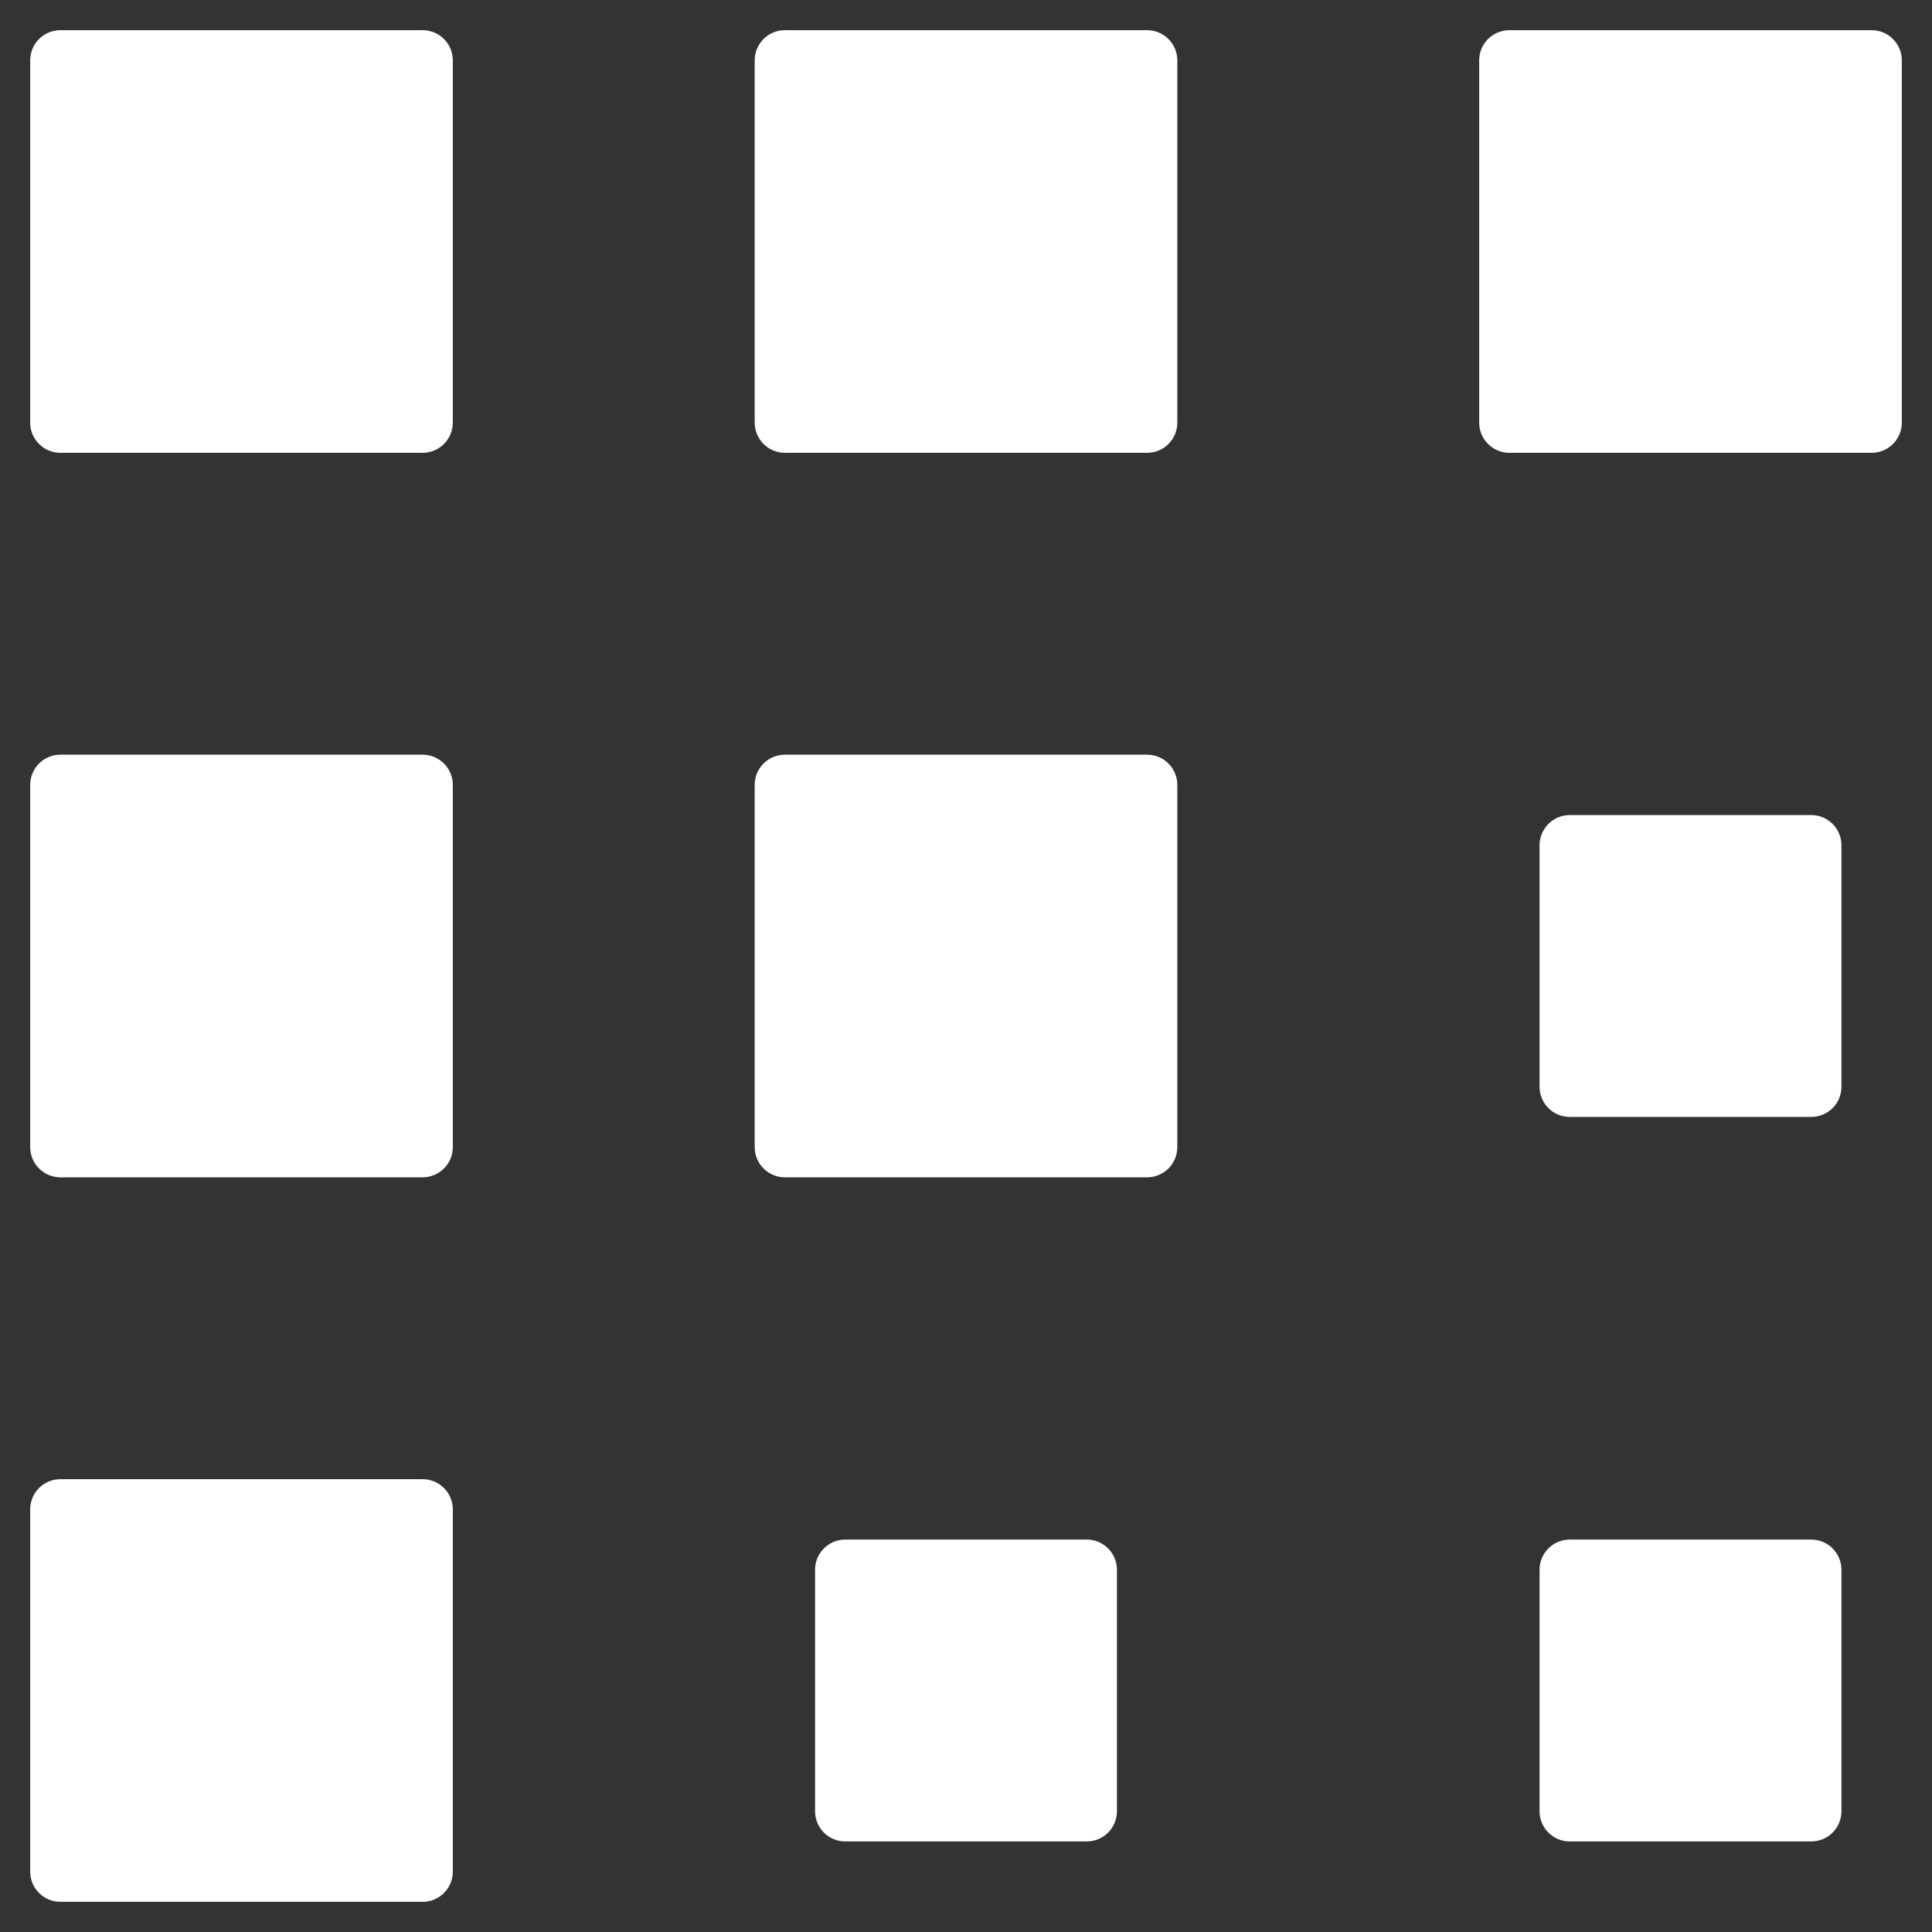
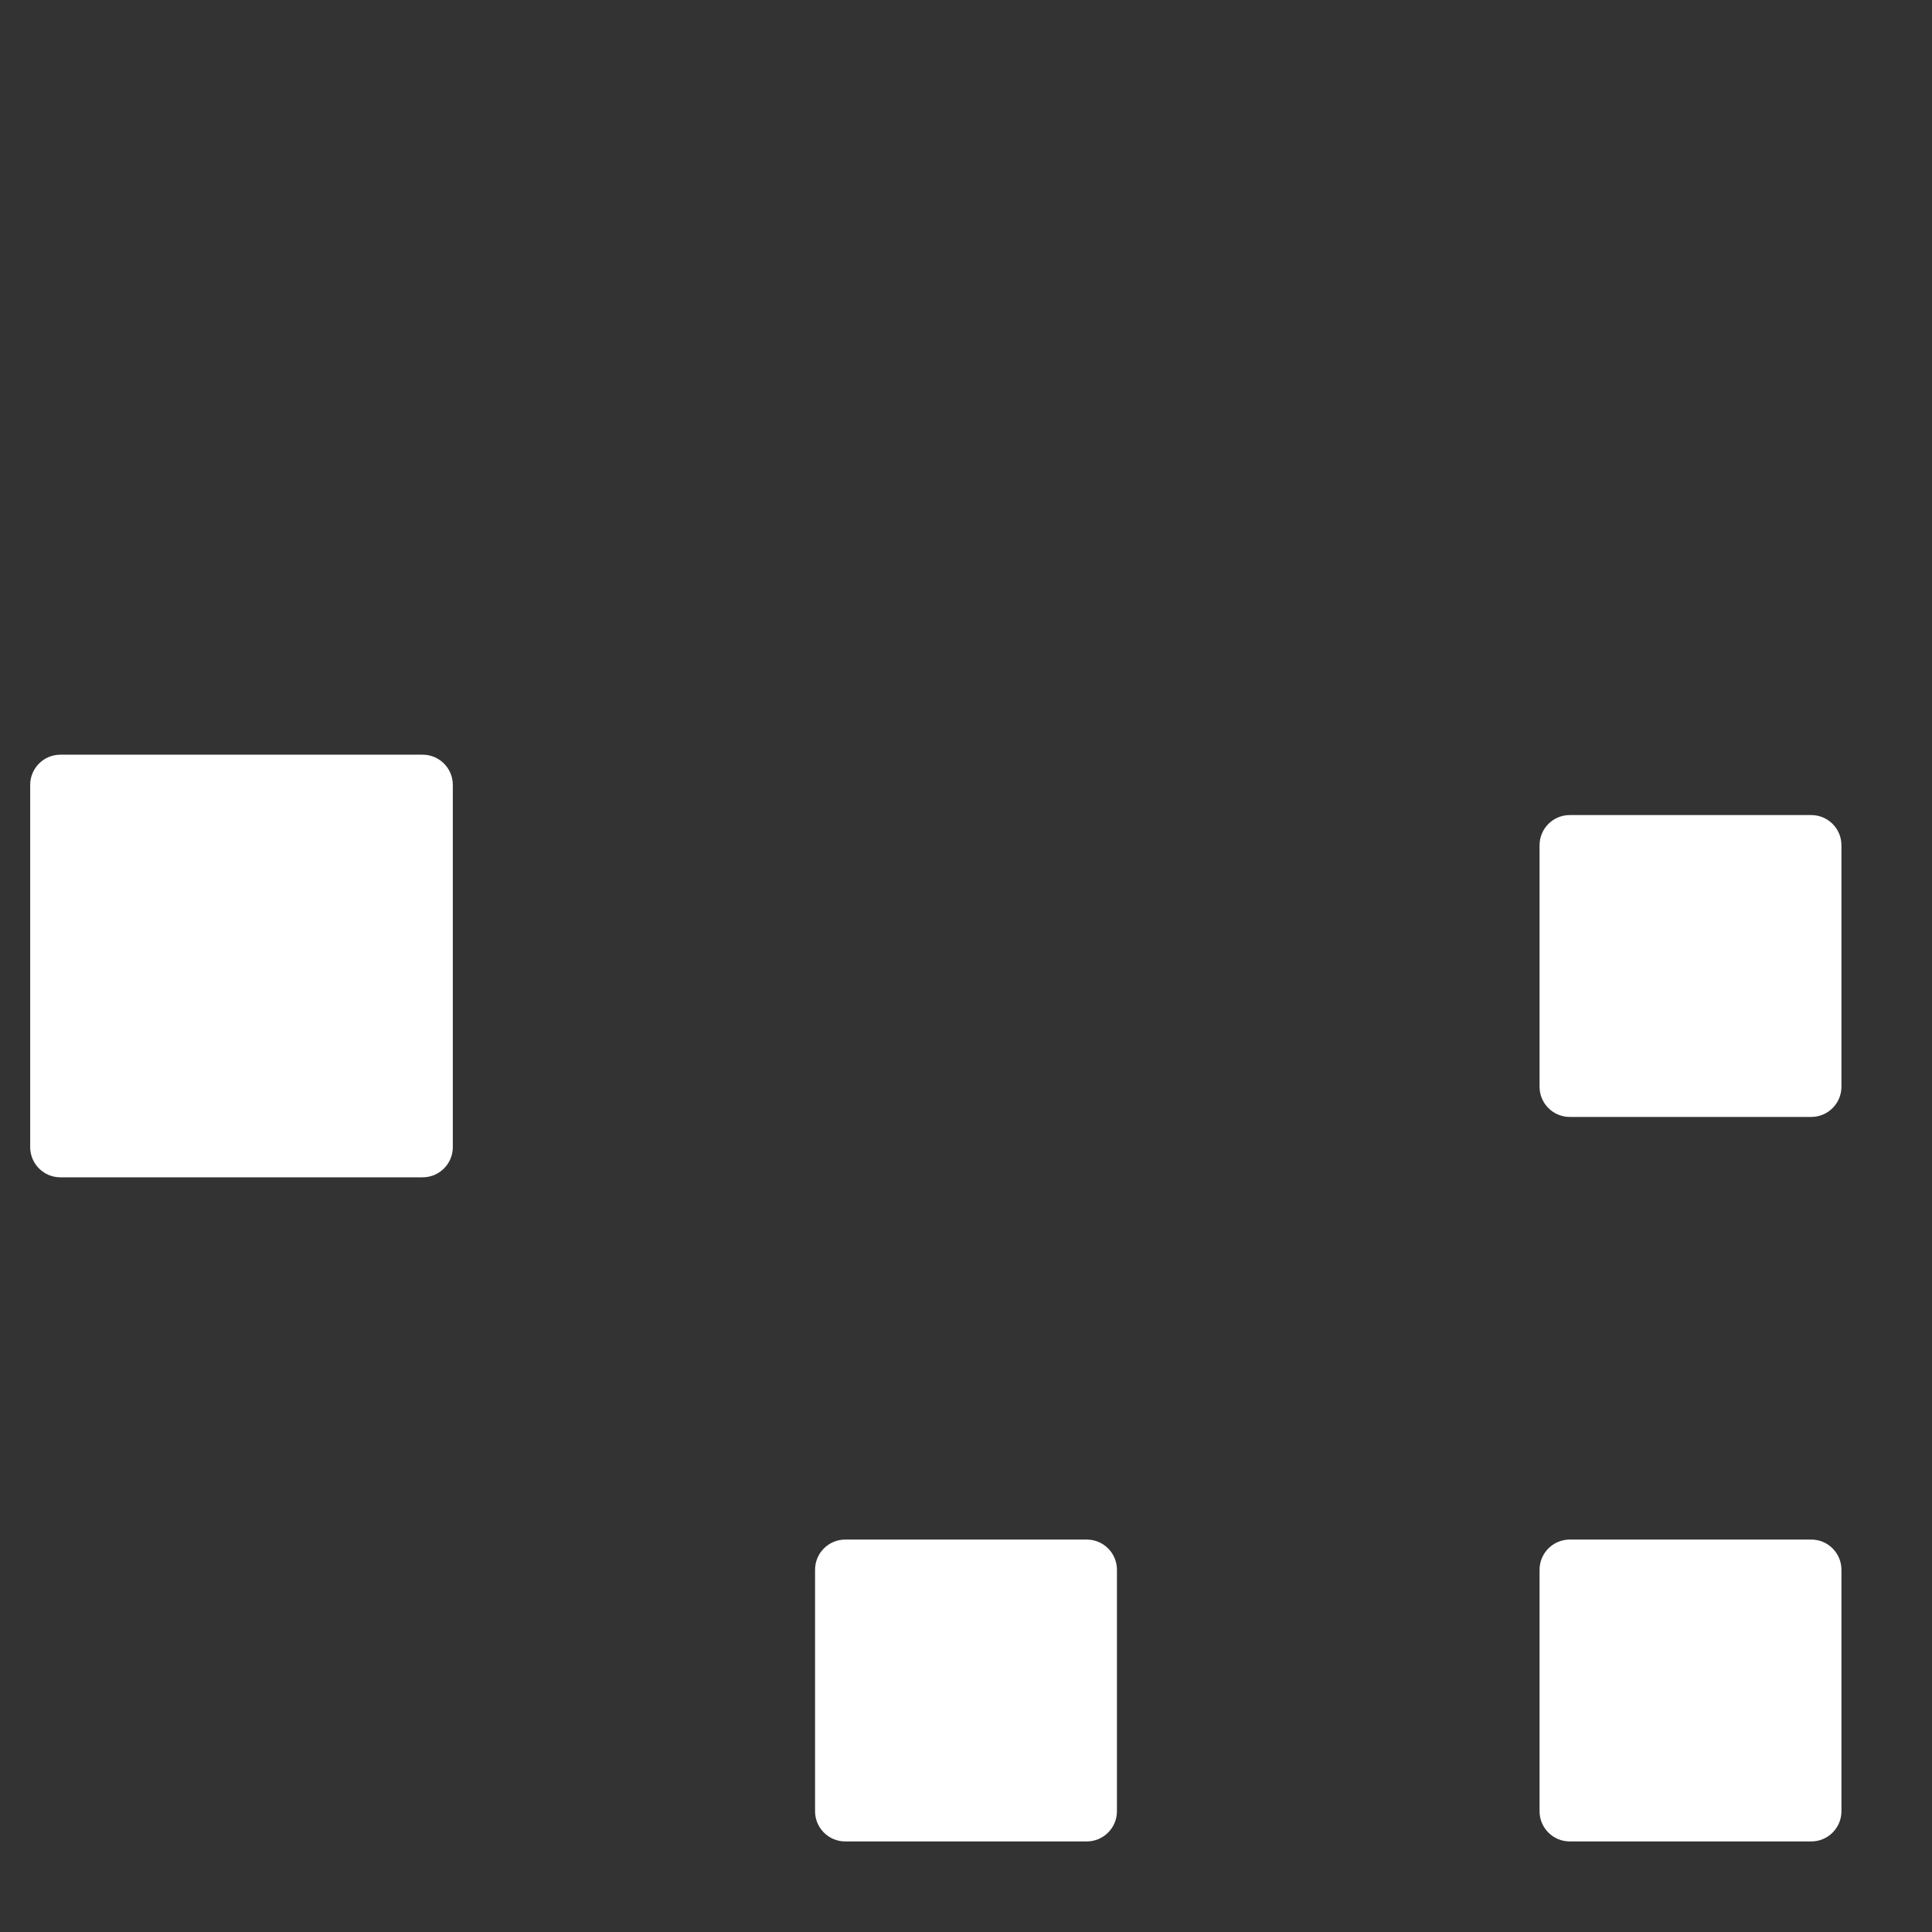
<svg xmlns="http://www.w3.org/2000/svg" viewBox="0 0 64 64" width="64" height="64">
  <rect x="0" y="0" width="64" height="64" fill="#333333" stroke="none" />
  <title>selection</title>
  <g class="nc-icon-wrapper" fill="#ffffff">
-     <path fill="#ffffff" d="M14,15H2c-0.552,0-1-0.448-1-1V2c0-0.552,0.448-1,1-1h12c0.552,0,1,0.448,1,1v12C15,14.552,14.552,15,14,15z " />
-     <path fill="#ffffff" d="M38,15H26c-0.552,0-1-0.448-1-1V2c0-0.552,0.448-1,1-1h12c0.552,0,1,0.448,1,1v12C39,14.552,38.552,15,38,15 z" />
-     <path fill="#ffffff" d="M38,39H26c-0.552,0-1-0.448-1-1V26c0-0.552,0.448-1,1-1h12c0.552,0,1,0.448,1,1v12 C39,38.552,38.552,39,38,39z" />
    <path data-color="color-2" d="M60,37h-8c-0.552,0-1-0.448-1-1v-8c0-0.552,0.448-1,1-1h8c0.552,0,1,0.448,1,1v8 C61,36.552,60.552,37,60,37z" />
    <path data-color="color-2" d="M60,61h-8c-0.552,0-1-0.448-1-1v-8c0-0.552,0.448-1,1-1h8c0.552,0,1,0.448,1,1v8 C61,60.552,60.552,61,60,61z" />
    <path data-color="color-2" d="M36,61h-8c-0.552,0-1-0.448-1-1v-8c0-0.552,0.448-1,1-1h8c0.552,0,1,0.448,1,1v8 C37,60.552,36.552,61,36,61z" />
-     <path fill="#ffffff" d="M62,15H50c-0.552,0-1-0.448-1-1V2c0-0.552,0.448-1,1-1h12c0.552,0,1,0.448,1,1v12C63,14.552,62.552,15,62,15 z" />
    <path fill="#ffffff" d="M14,39H2c-0.552,0-1-0.448-1-1V26c0-0.552,0.448-1,1-1h12c0.552,0,1,0.448,1,1v12C15,38.552,14.552,39,14,39 z" />
-     <path fill="#ffffff" d="M14,63H2c-0.552,0-1-0.448-1-1V50c0-0.552,0.448-1,1-1h12c0.552,0,1,0.448,1,1v12C15,62.552,14.552,63,14,63 z" />
  </g>
</svg>